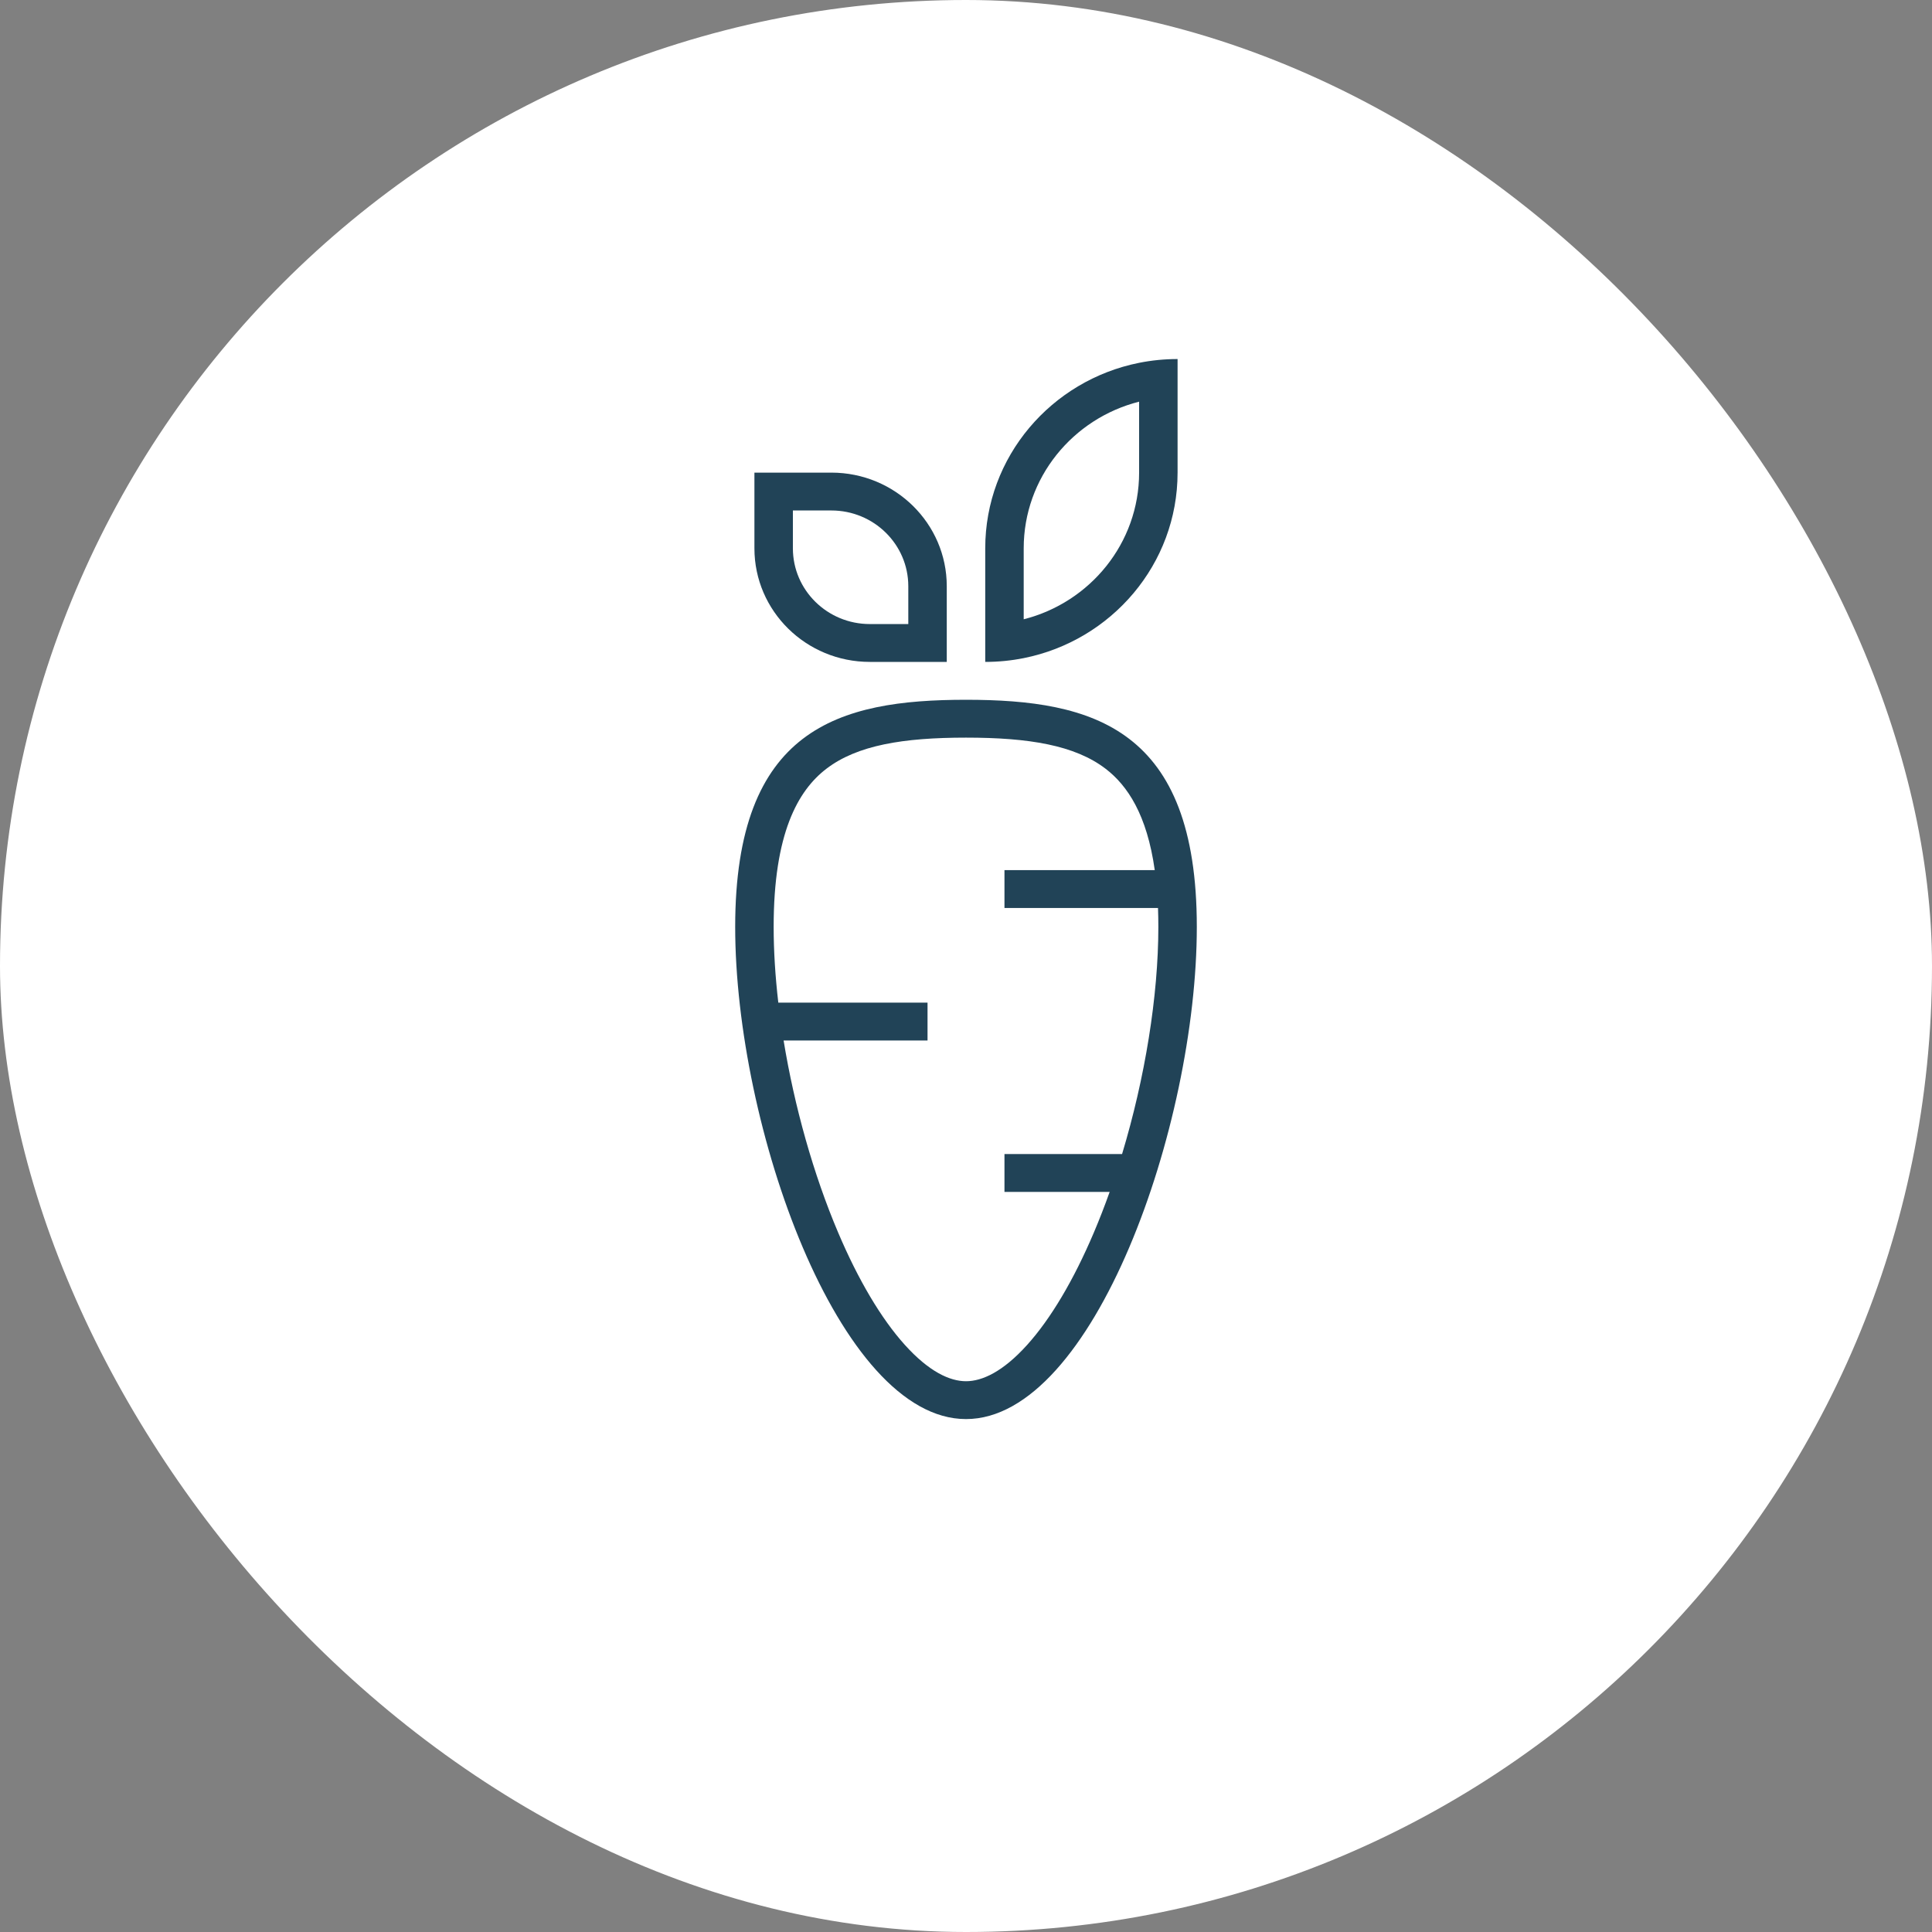
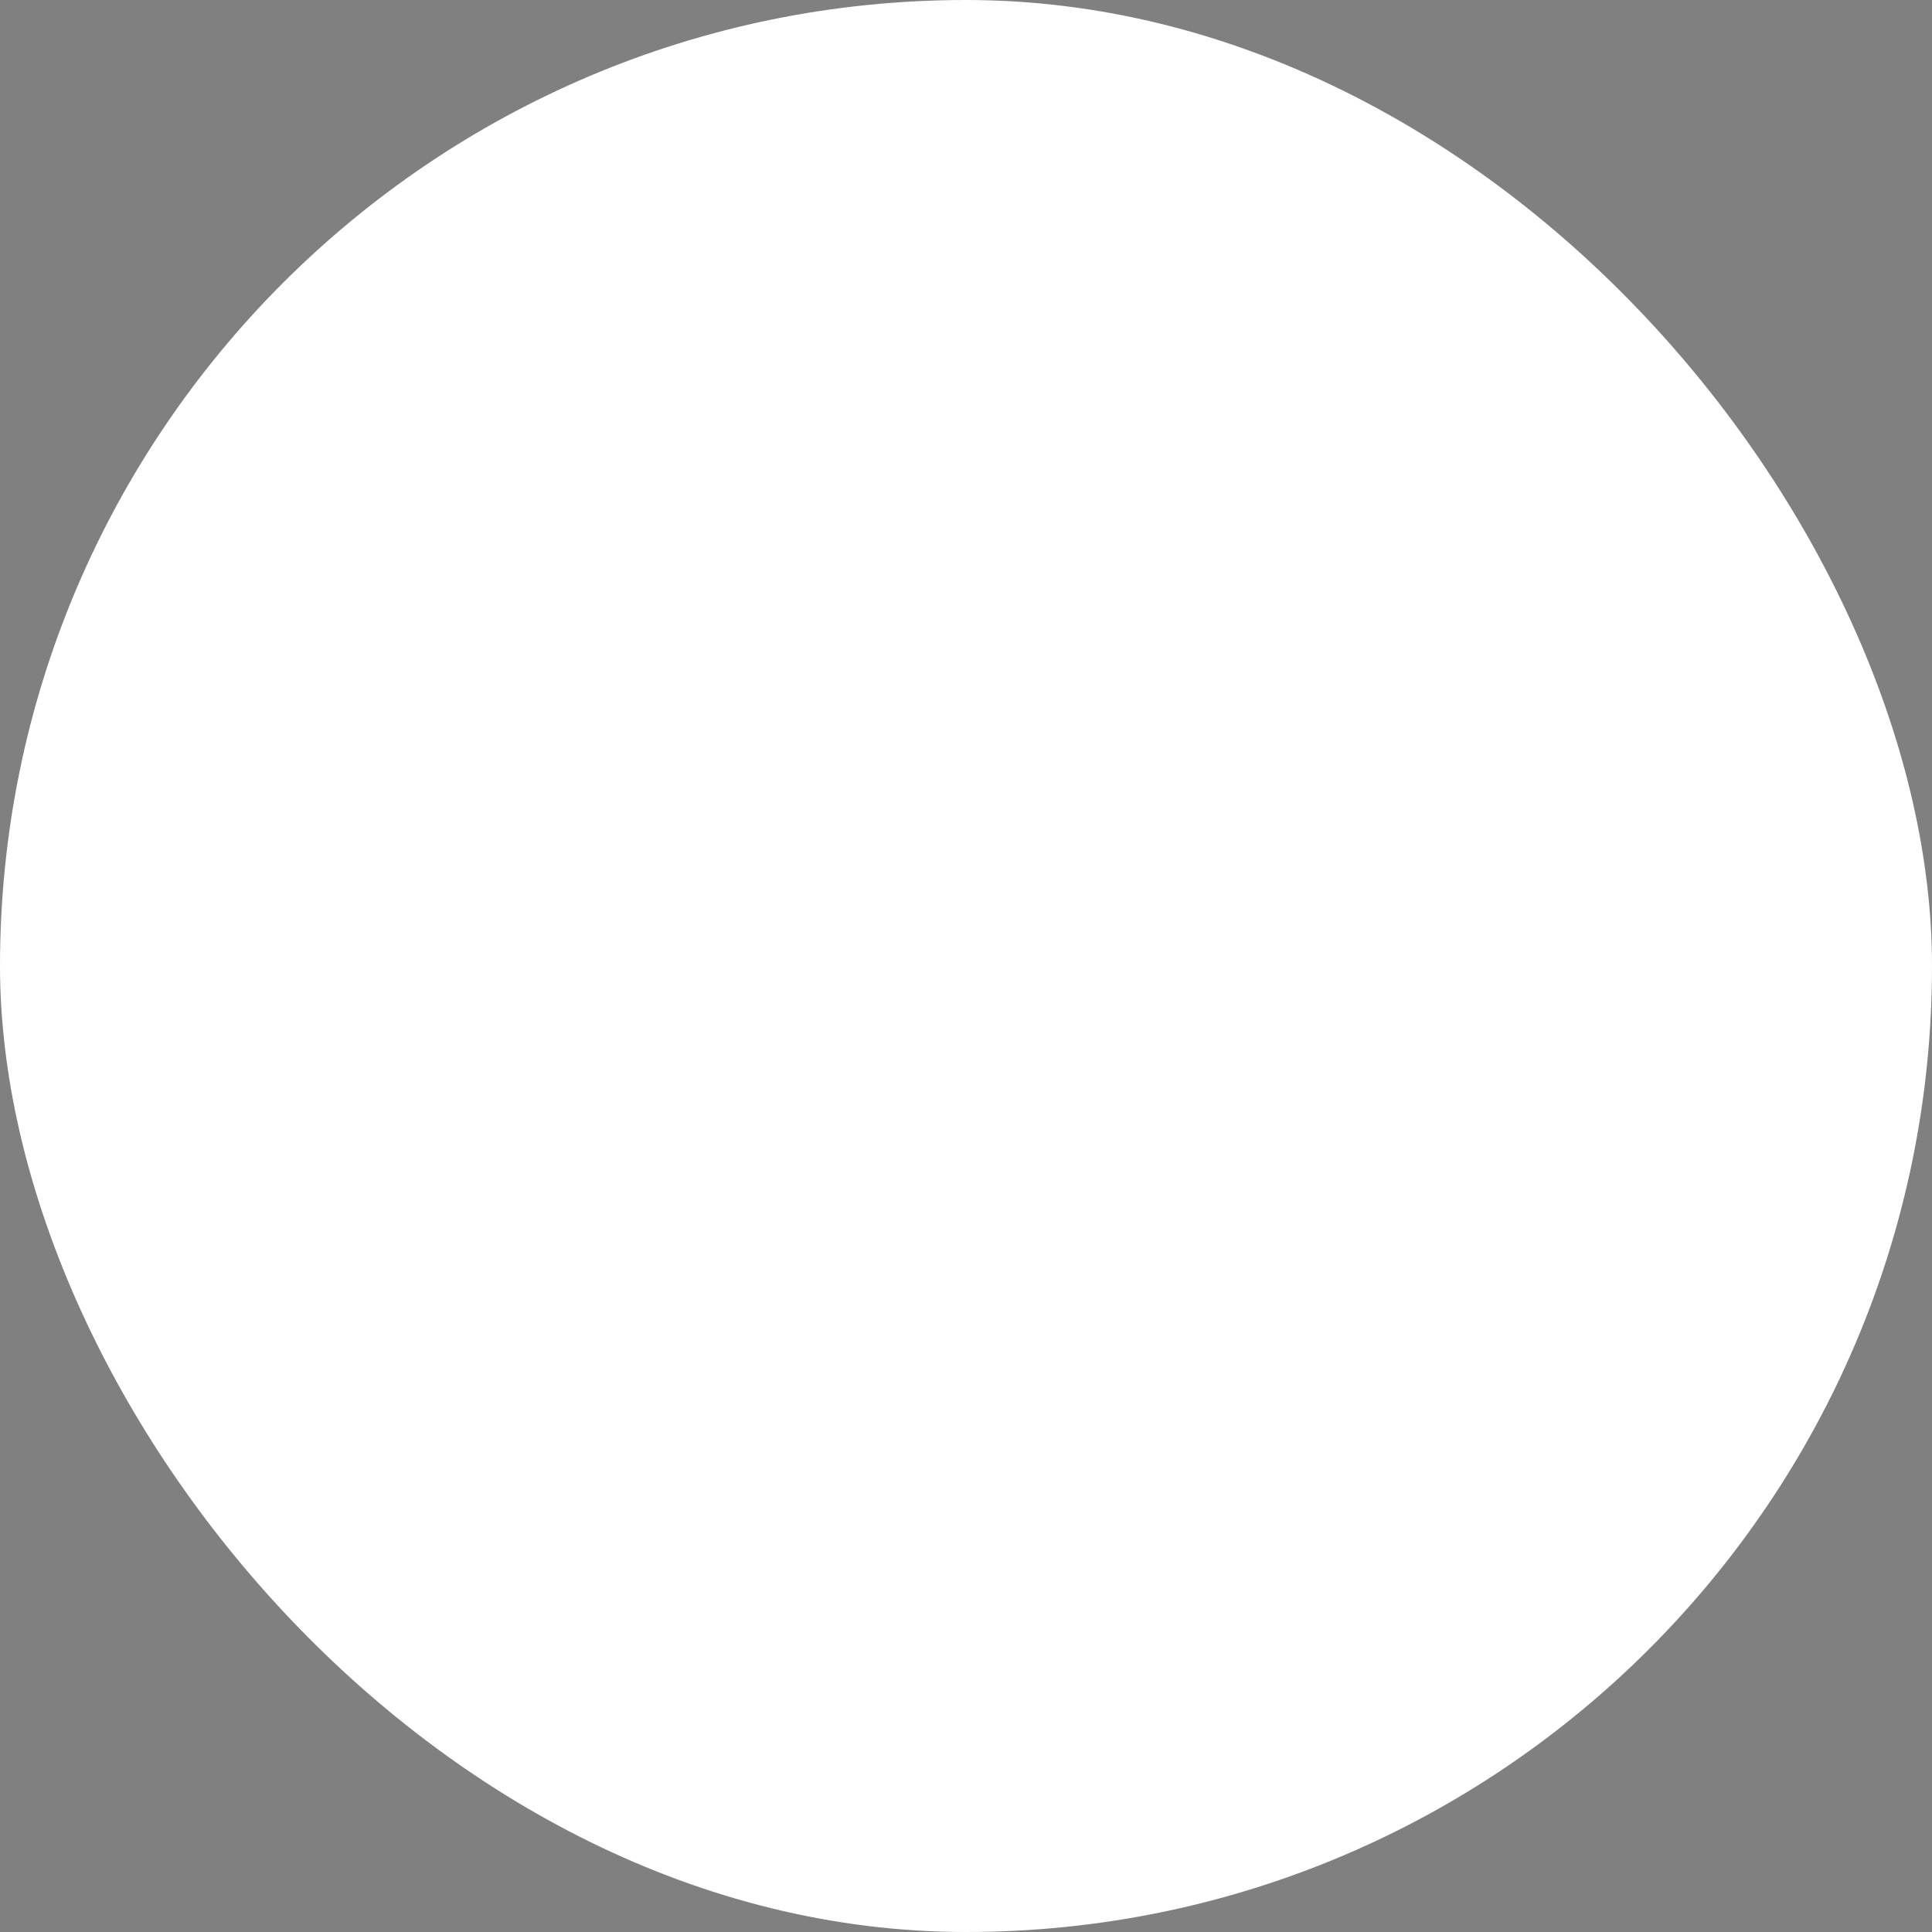
<svg xmlns="http://www.w3.org/2000/svg" width="113" height="113" viewBox="0 0 113 113" fill="none">
  <rect x="0" y="0" width="113" height="113" fill="#808080" stroke="none" />
  <rect width="113" height="113" rx="56.5" fill="white" />
-   <path fill-rule="evenodd" clip-rule="evenodd" d="M57.625 38.714C58.396 38.714 59.148 38.638 59.875 38.493C65.01 37.467 68.875 32.999 68.875 27.643V21C68.104 21 67.352 21.076 66.625 21.221C61.49 22.247 57.625 26.715 57.625 32.071V38.714ZM59.875 32.071V36.221C63.757 35.238 66.625 31.77 66.625 27.643V23.493C62.743 24.477 59.875 27.944 59.875 32.071Z" fill="#214357" />
-   <path fill-rule="evenodd" clip-rule="evenodd" d="M44.125 27.643V32.071C44.125 35.74 47.147 38.714 50.875 38.714H55.375V34.286C55.375 30.617 52.353 27.643 48.625 27.643H44.125ZM48.625 29.857H46.375V32.071C46.375 34.517 48.39 36.5 50.875 36.5H53.125V34.286C53.125 31.84 51.11 29.857 48.625 29.857Z" fill="#214357" />
-   <path fill-rule="evenodd" clip-rule="evenodd" d="M70 54.214C70 65.832 63.956 83 56.5 83C49.044 83 43 65.832 43 54.214C43 42.597 49.044 40.929 56.5 40.929C63.956 40.929 70 42.597 70 54.214ZM64.902 69.714C64.61 70.535 64.299 71.336 63.97 72.109C62.803 74.855 61.464 77.123 60.072 78.666C58.655 80.237 57.442 80.786 56.5 80.786C55.558 80.786 54.345 80.237 52.928 78.666C51.536 77.123 50.197 74.855 49.03 72.109C47.572 68.681 46.461 64.701 45.832 60.857H54.25V58.643H45.522C45.344 57.106 45.25 55.615 45.25 54.214C45.25 48.744 46.668 46.239 48.335 44.963C50.135 43.586 52.822 43.143 56.5 43.143C60.178 43.143 62.865 43.586 64.665 44.963C65.949 45.946 67.086 47.658 67.54 50.893H58.75V53.107H67.73C67.743 53.462 67.75 53.831 67.75 54.214C67.75 58.255 66.969 63.058 65.628 67.5H58.75V69.714H64.902Z" fill="#214357" />
</svg>